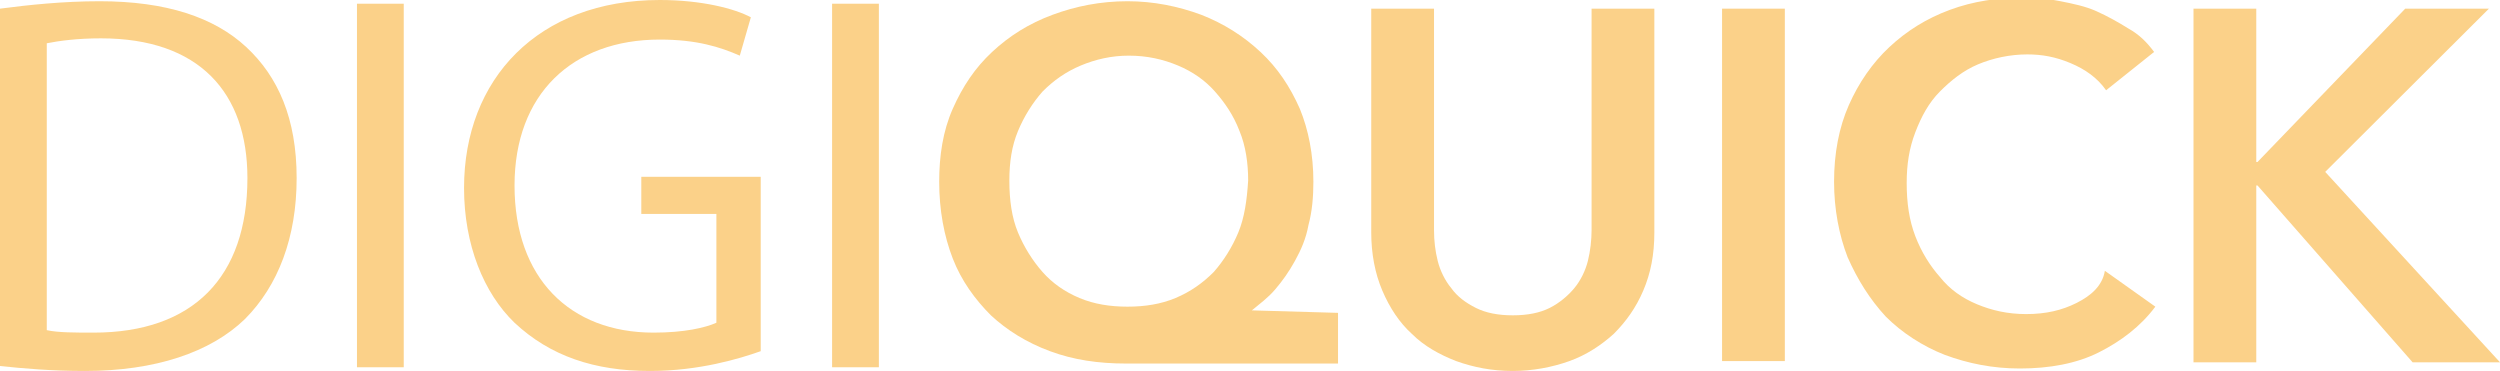
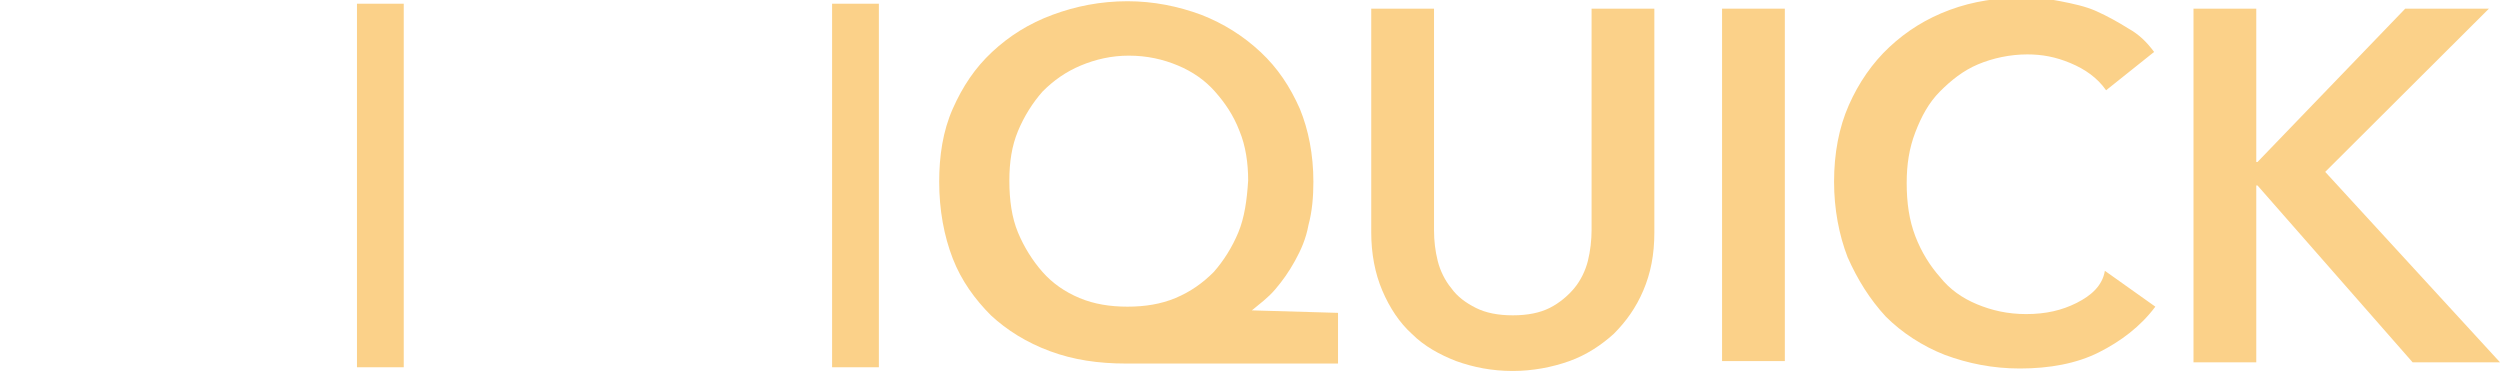
<svg xmlns="http://www.w3.org/2000/svg" width="155" height="23" viewBox="0 0 155 23" fill="none">
  <path d="M77.615 19.243C78.072 18.86 78.607 18.477 79.064 17.94C79.522 17.403 79.904 16.867 80.286 16.177C80.667 15.487 80.972 14.797 81.125 13.953C81.354 13.11 81.43 12.19 81.43 11.27C81.43 9.583 81.125 8.05 80.591 6.747C79.98 5.367 79.217 4.217 78.149 3.22C77.08 2.223 75.859 1.457 74.486 0.92C73.035 0.383 71.509 0.077 69.906 0.077C68.228 0.077 66.701 0.383 65.251 0.92C63.801 1.457 62.58 2.223 61.512 3.22C60.443 4.217 59.68 5.367 59.069 6.747C58.459 8.127 58.23 9.66 58.23 11.27C58.23 13.033 58.535 14.643 59.069 16.023C59.604 17.403 60.443 18.553 61.435 19.55C62.427 20.47 63.648 21.237 65.099 21.773C66.549 22.31 68.075 22.54 69.83 22.54H82.957V19.397L77.615 19.243ZM76.775 14.413C76.393 15.333 75.859 16.177 75.249 16.867C74.562 17.557 73.799 18.093 72.883 18.477C71.967 18.86 70.975 19.013 69.906 19.013C68.838 19.013 67.846 18.86 66.93 18.477C66.014 18.093 65.251 17.557 64.641 16.867C64.03 16.177 63.496 15.333 63.114 14.413C62.733 13.493 62.58 12.42 62.58 11.193C62.58 10.043 62.733 9.047 63.114 8.127C63.496 7.207 64.03 6.363 64.641 5.673C65.328 4.983 66.091 4.447 67.006 4.063C67.922 3.68 68.914 3.45 69.983 3.45C71.128 3.45 72.12 3.68 73.035 4.063C73.951 4.447 74.715 4.983 75.325 5.673C75.936 6.363 76.47 7.13 76.851 8.127C77.233 9.047 77.386 10.12 77.386 11.193C77.309 12.42 77.157 13.493 76.775 14.413Z" fill="#FBD189" />
-   <path d="M98.678 14.26C98.678 14.873 98.602 15.563 98.449 16.177C98.296 16.79 97.991 17.403 97.609 17.863C97.228 18.323 96.694 18.783 96.083 19.09C95.472 19.397 94.709 19.55 93.794 19.55C92.878 19.55 92.115 19.397 91.504 19.09C90.894 18.783 90.359 18.4 89.978 17.863C89.596 17.403 89.291 16.79 89.138 16.177C88.986 15.563 88.909 14.95 88.909 14.26V0.537H85.017V14.413C85.017 15.717 85.246 16.943 85.704 18.017C86.162 19.09 86.772 20.01 87.536 20.7C88.299 21.467 89.291 22.003 90.283 22.387C91.351 22.77 92.496 23 93.794 23C95.015 23 96.236 22.77 97.304 22.387C98.373 22.003 99.288 21.39 100.052 20.7C100.815 19.933 101.425 19.09 101.883 18.017C102.341 16.943 102.57 15.793 102.57 14.413V0.537H98.678V14.26Z" fill="#FBD189" />
+   <path d="M98.678 14.26C98.678 14.873 98.602 15.563 98.449 16.177C98.296 16.79 97.991 17.403 97.609 17.863C97.228 18.323 96.694 18.783 96.083 19.09C95.472 19.397 94.709 19.55 93.794 19.55C92.878 19.55 92.115 19.397 91.504 19.09C90.894 18.783 90.359 18.4 89.978 17.863C89.596 17.403 89.291 16.79 89.138 16.177C88.986 15.563 88.909 14.95 88.909 14.26V0.537H85.017V14.413C85.017 15.717 85.246 16.943 85.704 18.017C86.162 19.09 86.772 20.01 87.536 20.7C88.299 21.467 89.291 22.003 90.283 22.387C91.351 22.77 92.496 23 93.794 23C95.015 23 96.236 22.77 97.304 22.387C98.373 22.003 99.288 21.39 100.052 20.7C100.815 19.933 101.425 19.09 101.883 18.017C102.341 16.943 102.57 15.793 102.57 14.413V0.537H98.678V14.26" fill="#FBD189" />
  <path d="M110.66 0.537H106.768V22.387H110.66V0.537Z" fill="#FBD189" />
  <path d="M128.747 18.783C127.831 19.243 126.839 19.473 125.618 19.473C124.473 19.473 123.481 19.243 122.565 18.86C121.649 18.477 120.886 17.94 120.276 17.173C119.665 16.483 119.131 15.64 118.749 14.643C118.368 13.647 118.215 12.573 118.215 11.347C118.215 10.197 118.368 9.2 118.749 8.203C119.131 7.207 119.589 6.363 120.276 5.673C120.963 4.983 121.726 4.37 122.642 3.987C123.557 3.603 124.626 3.373 125.694 3.373C126.61 3.373 127.449 3.527 128.365 3.91C129.281 4.293 130.044 4.83 130.578 5.597L133.555 3.22C133.097 2.607 132.639 2.147 131.952 1.763C131.342 1.38 130.655 0.997 129.968 0.69C129.281 0.383 128.518 0.23 127.755 0.077C126.992 -0.077 126.305 -0.153 125.542 -0.153C123.863 -0.153 122.336 0.077 120.886 0.613C119.436 1.15 118.215 1.917 117.147 2.913C116.078 3.91 115.239 5.137 114.628 6.517C114.018 7.897 113.712 9.507 113.712 11.27C113.712 12.957 114.018 14.567 114.552 15.947C115.162 17.327 115.926 18.553 116.918 19.627C117.91 20.623 119.207 21.467 120.581 22.003C122.031 22.54 123.557 22.847 125.236 22.847C127.068 22.847 128.747 22.54 130.121 21.85C131.494 21.16 132.715 20.24 133.631 19.013L130.502 16.79C130.35 17.71 129.663 18.323 128.747 18.783Z" fill="#FBD189" />
  <path d="M144.163 10.657L154.313 0.537H149.124L139.966 10.043H139.889V0.537H135.997V22.463H139.889V11.5H139.966L149.582 22.463H155L144.163 10.657Z" fill="#FBD189" />
-   <path d="M6.182 0.077C3.892 0.077 1.755 0.307 0 0.537V22.693C1.45 22.847 3.205 23 5.266 23C9.616 23 13.05 21.85 15.187 19.78C17.248 17.71 18.392 14.72 18.392 11.04C18.392 7.36 17.248 4.753 15.263 2.913C13.279 1.073 10.303 0.077 6.182 0.077ZM5.8 20.623C4.655 20.623 3.587 20.623 2.9 20.47V2.683C3.663 2.53 4.808 2.377 6.258 2.377C12.363 2.377 15.34 5.75 15.34 11.04C15.34 17.173 11.982 20.623 5.8 20.623Z" fill="#FBD189" />
  <path d="M25.032 0.23H22.132V22.77H25.032V0.23Z" fill="#FBD189" />
-   <path d="M39.837 13.263H44.416V20.01C43.73 20.317 42.432 20.623 40.524 20.623C35.335 20.623 31.901 17.25 31.901 11.5C31.901 5.827 35.487 2.453 40.906 2.453C43.195 2.453 44.645 2.913 45.867 3.45L46.553 1.073C45.561 0.537 43.501 0 40.906 0C33.35 0 28.771 4.907 28.771 11.653C28.771 15.18 29.993 18.17 31.901 20.01C34.114 22.08 36.861 23 40.295 23C43.348 23 45.867 22.233 47.164 21.773V10.963H39.761V13.263H39.837Z" fill="#FBD189" />
  <path d="M54.49 0.23H51.59V22.77H54.49V0.23Z" fill="#FBD189" />
</svg>